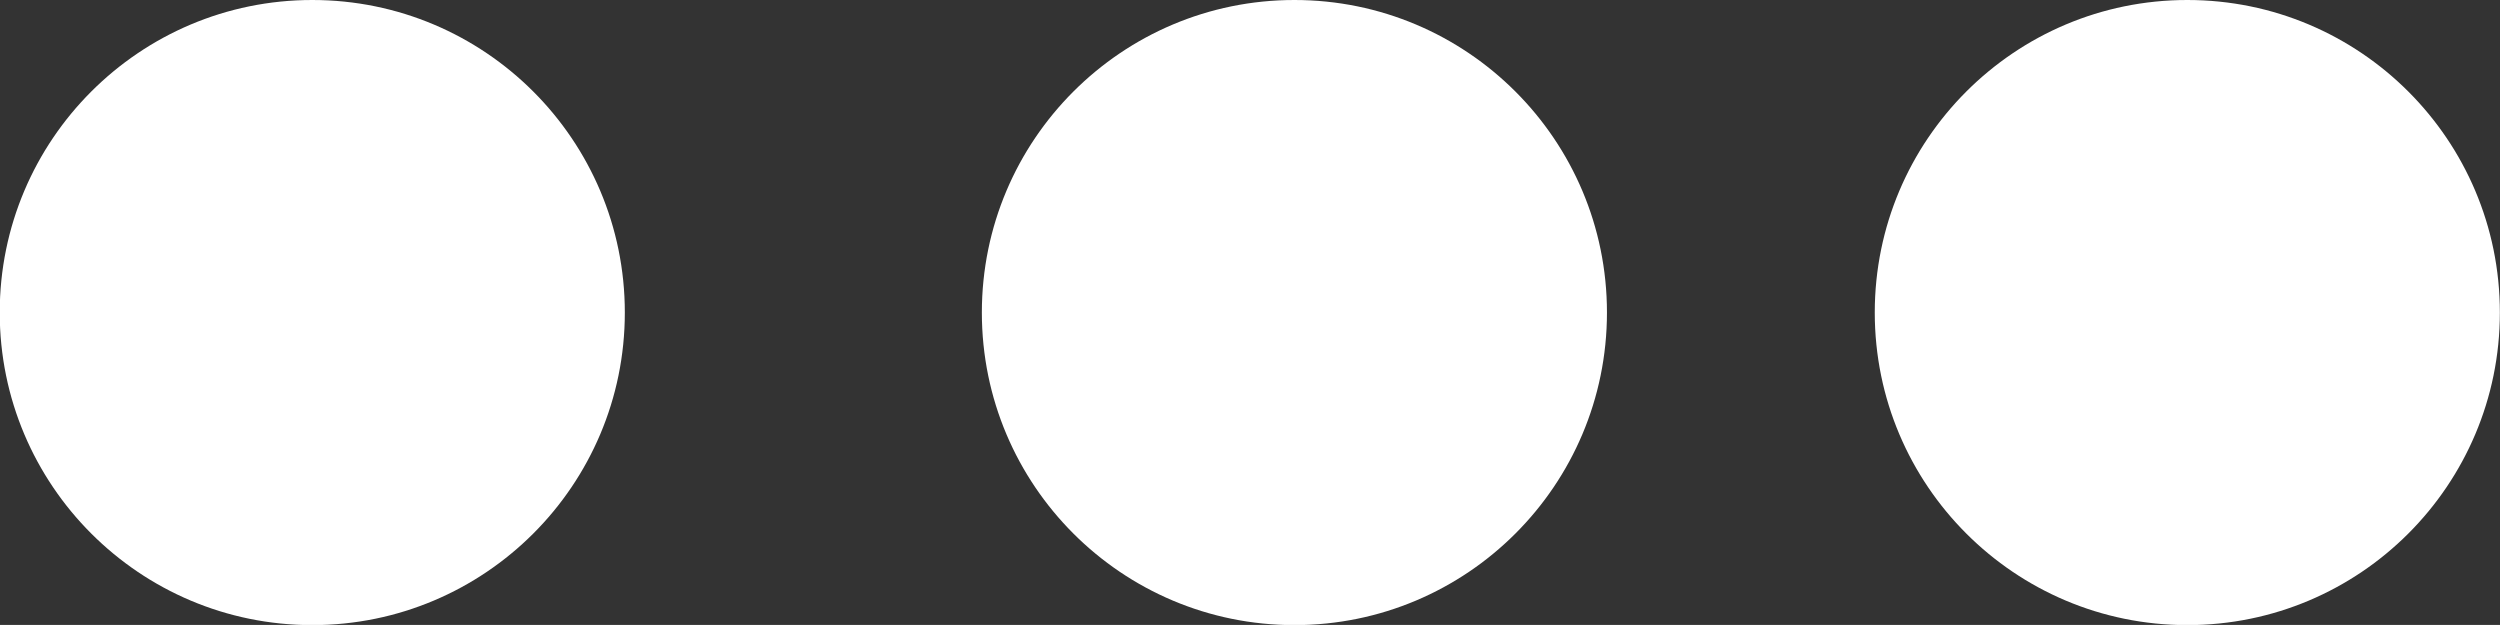
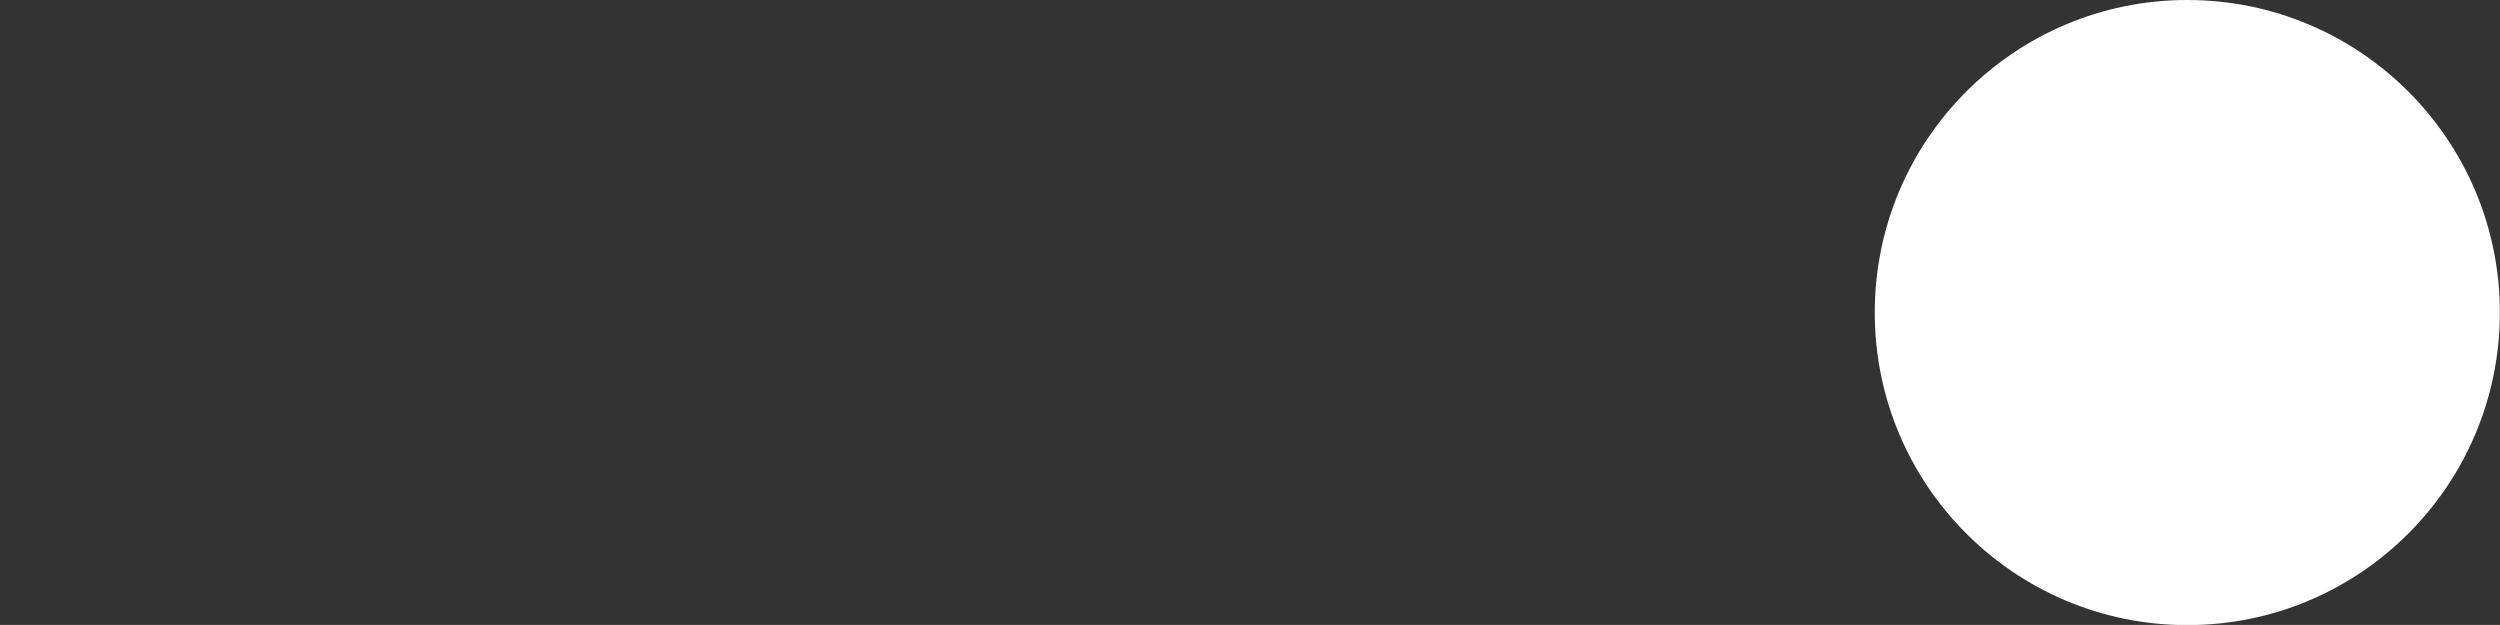
<svg xmlns="http://www.w3.org/2000/svg" width="18.381" height="4.595" viewBox="0 0 18.381 4.595">
  <rect x="0" y="0" width="18.381" height="4.595" fill="#333333" stroke="none" />
  <g data-name="menu (6)">
    <g data-name="Group 1219">
      <g data-name="Group 1218" transform="rotate(90 9.19 9.19)">
-         <circle data-name="Ellipse 64" cx="2.298" cy="2.298" transform="translate(0 6.565)" style="fill:#fff" r="2.298" />
-         <circle data-name="Ellipse 65" cx="2.298" cy="2.298" transform="translate(0 13.786)" style="fill:#fff" r="2.298" />
        <circle data-name="Ellipse 66" cx="2.298" cy="2.298" style="fill:#fff" r="2.298" />
      </g>
    </g>
  </g>
</svg>